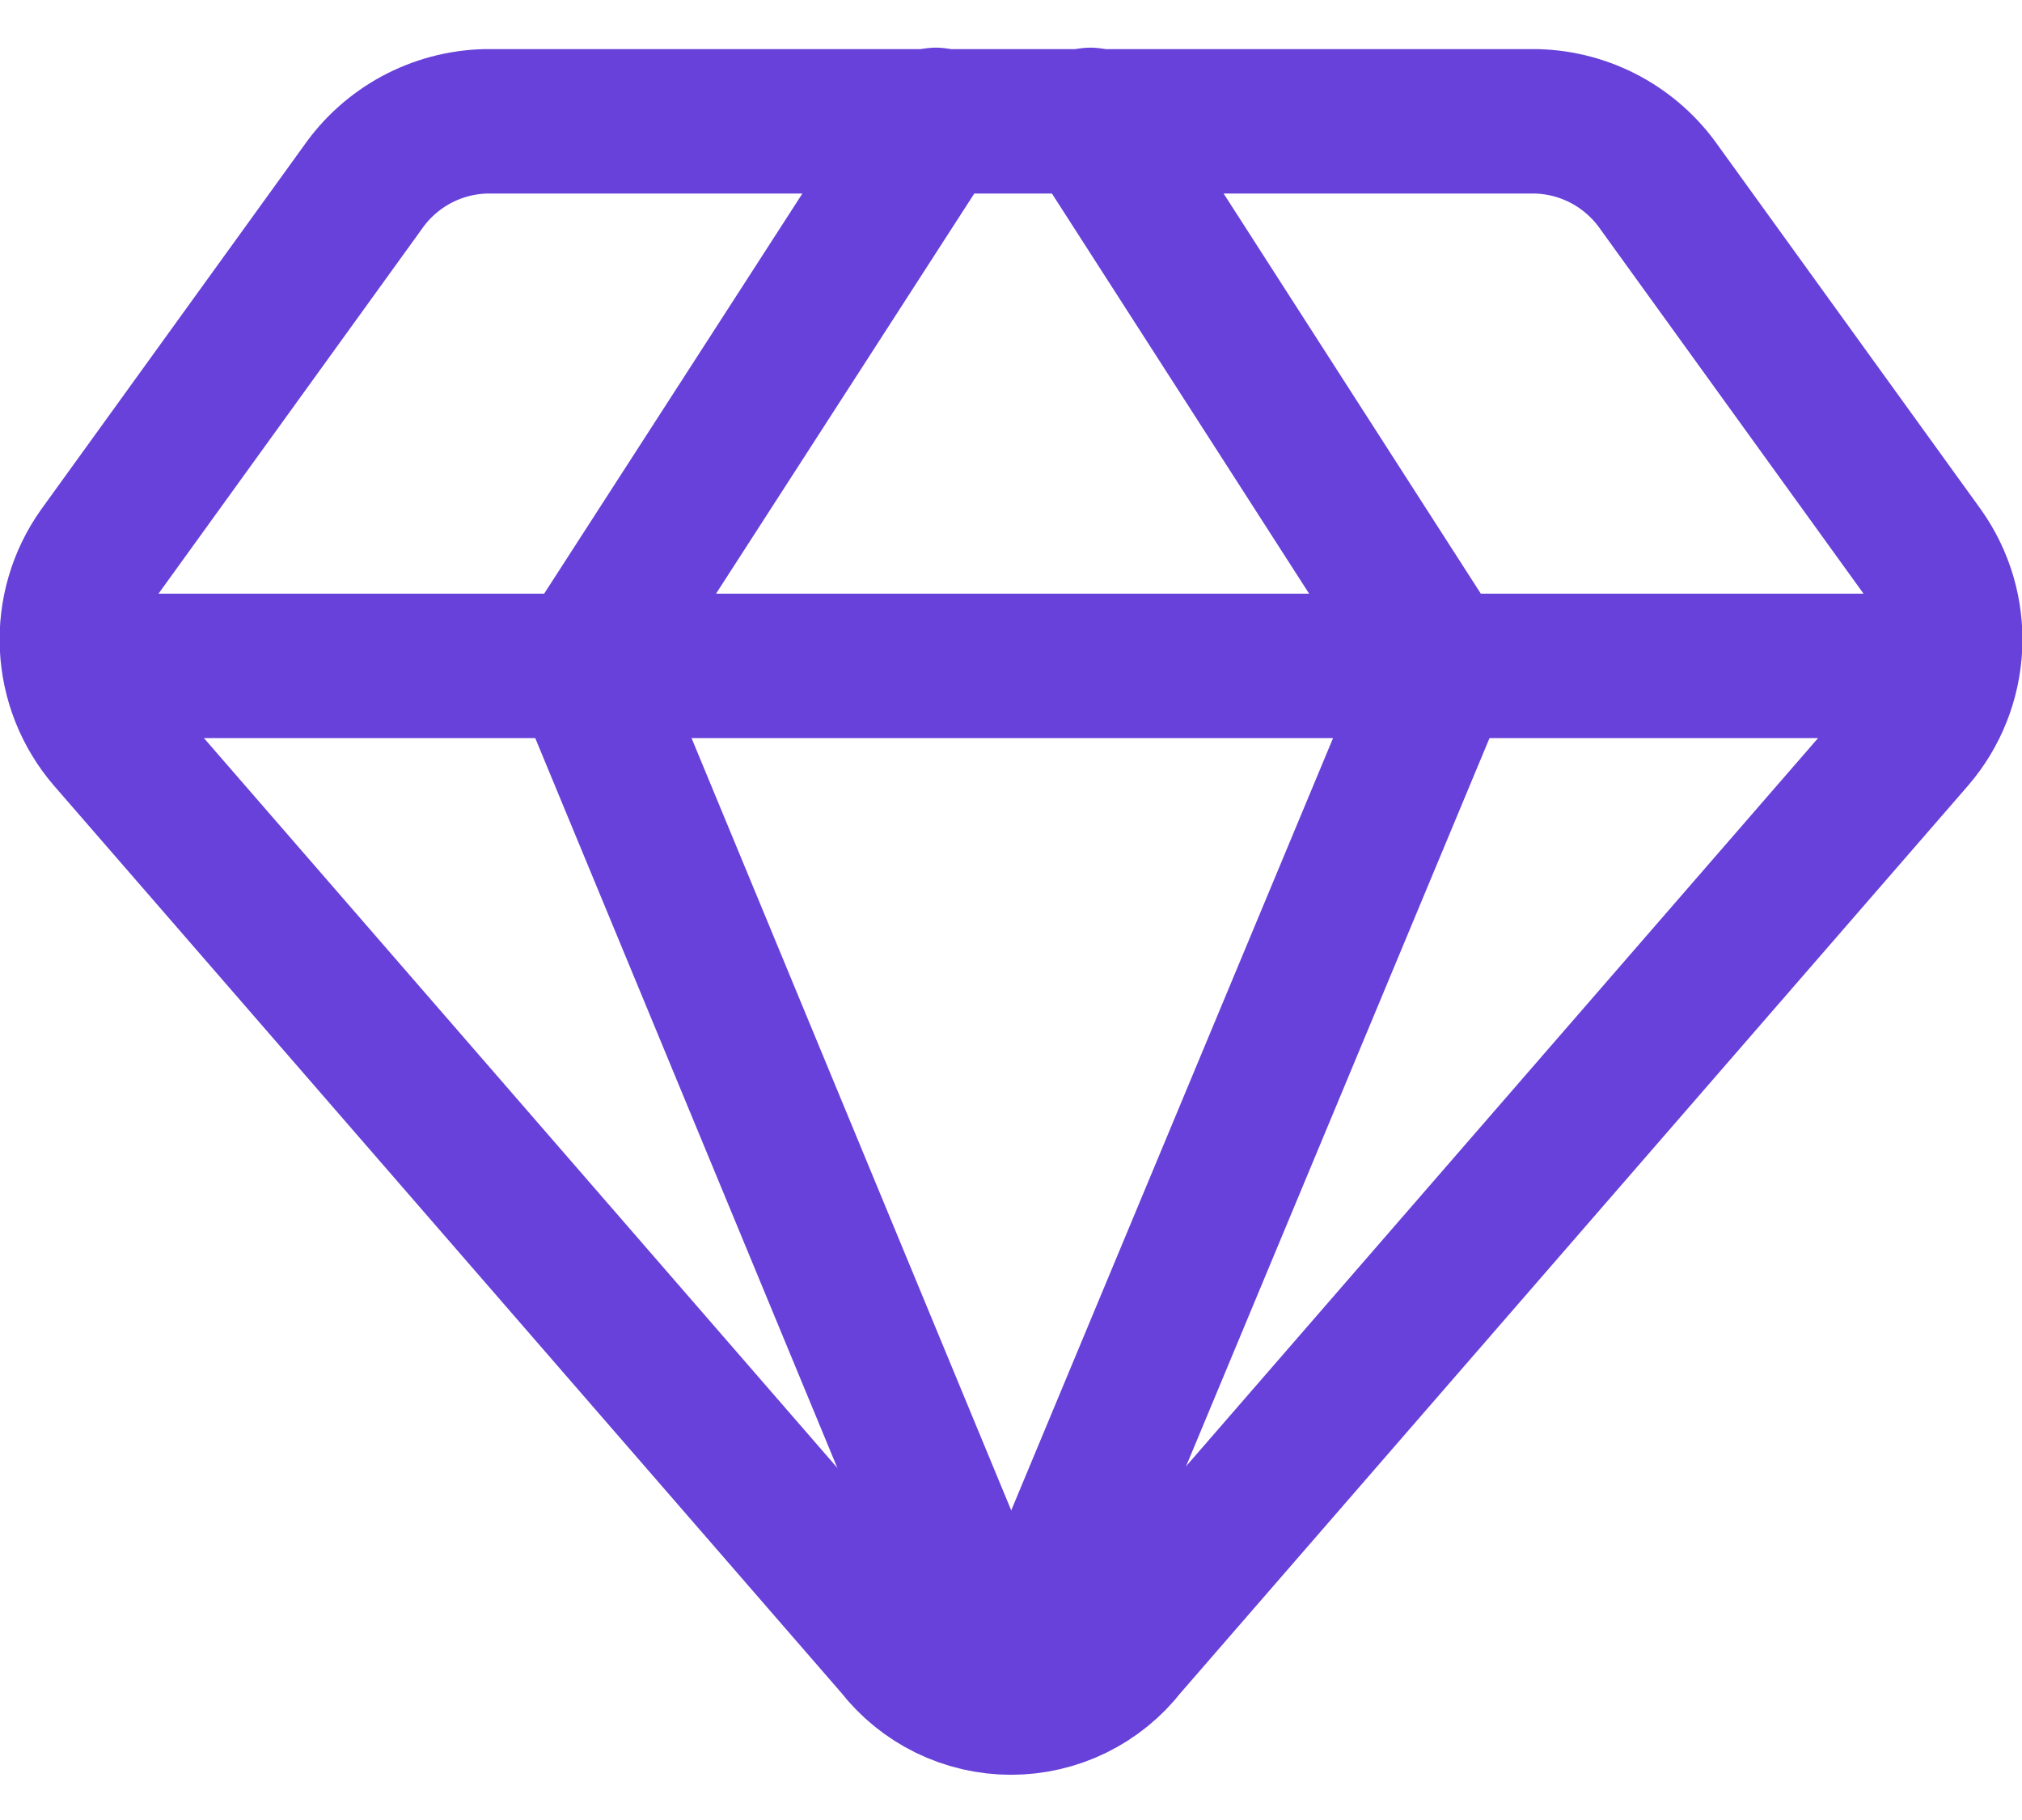
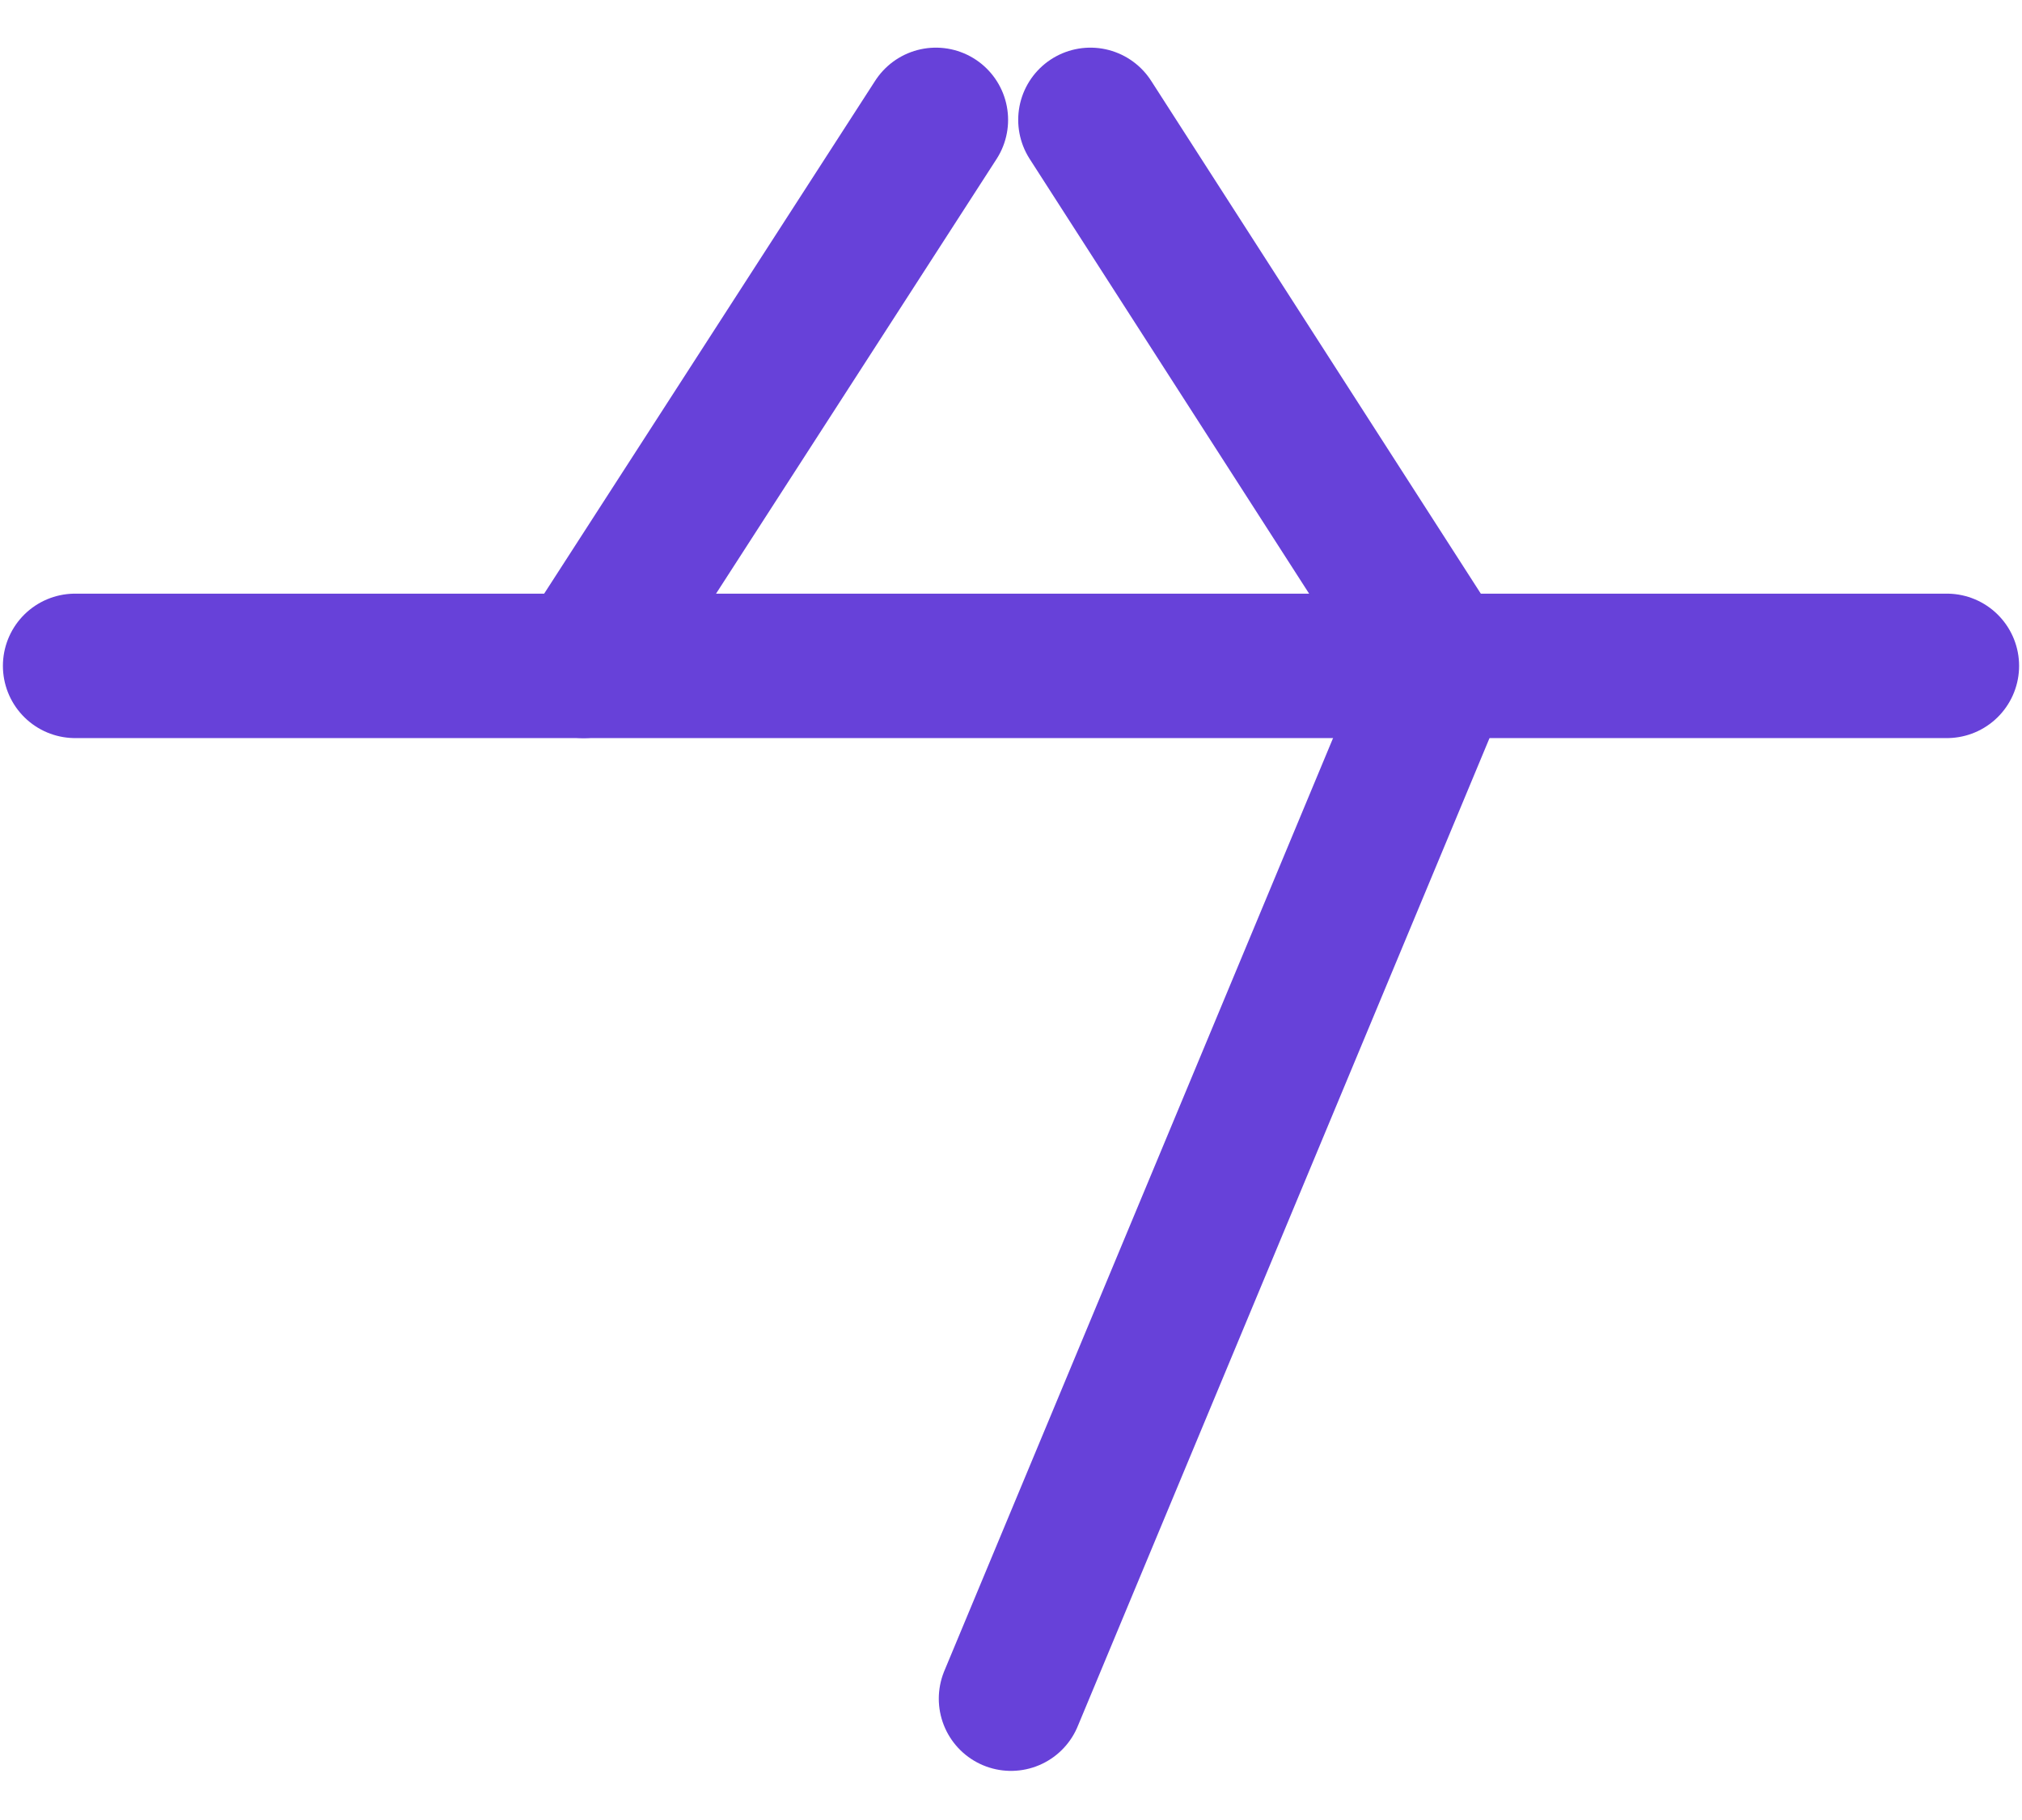
<svg xmlns="http://www.w3.org/2000/svg" width="40" height="36" viewBox="0 0 40 36" fill="none">
-   <path d="M30.4 2.4H9.6C9.121 2.413 8.651 2.539 8.229 2.767C7.807 2.996 7.445 3.32 7.172 3.714L1.972 10.914C1.585 11.46 1.393 12.119 1.424 12.787C1.455 13.454 1.708 14.093 2.143 14.6L17.743 32.572C18.01 32.916 18.352 33.194 18.744 33.386C19.135 33.577 19.564 33.677 20 33.677C20.436 33.677 20.866 33.577 21.257 33.386C21.648 33.194 21.99 32.916 22.257 32.572L37.857 14.6C38.292 14.093 38.545 13.454 38.577 12.787C38.608 12.119 38.415 11.46 38.029 10.914L32.829 3.714C32.555 3.32 32.193 2.996 31.771 2.767C31.349 2.539 30.88 2.413 30.4 2.4V2.4Z" stroke="#6741D9" stroke-width="2.857" stroke-linecap="round" stroke-linejoin="round" />
-   <path d="M18.514 2.371L11.543 13.171L20 33.6" stroke="#6741D9" stroke-width="2.857" stroke-linecap="round" stroke-linejoin="round" />
+   <path d="M18.514 2.371L11.543 13.171" stroke="#6741D9" stroke-width="2.857" stroke-linecap="round" stroke-linejoin="round" />
  <path d="M21.571 2.371L28.514 13.171L20 33.6" stroke="#6741D9" stroke-width="2.857" stroke-linecap="round" stroke-linejoin="round" />
  <path d="M1.486 13.171H38.514" stroke="#6741D9" stroke-width="2.857" stroke-linecap="round" stroke-linejoin="round" />
</svg>